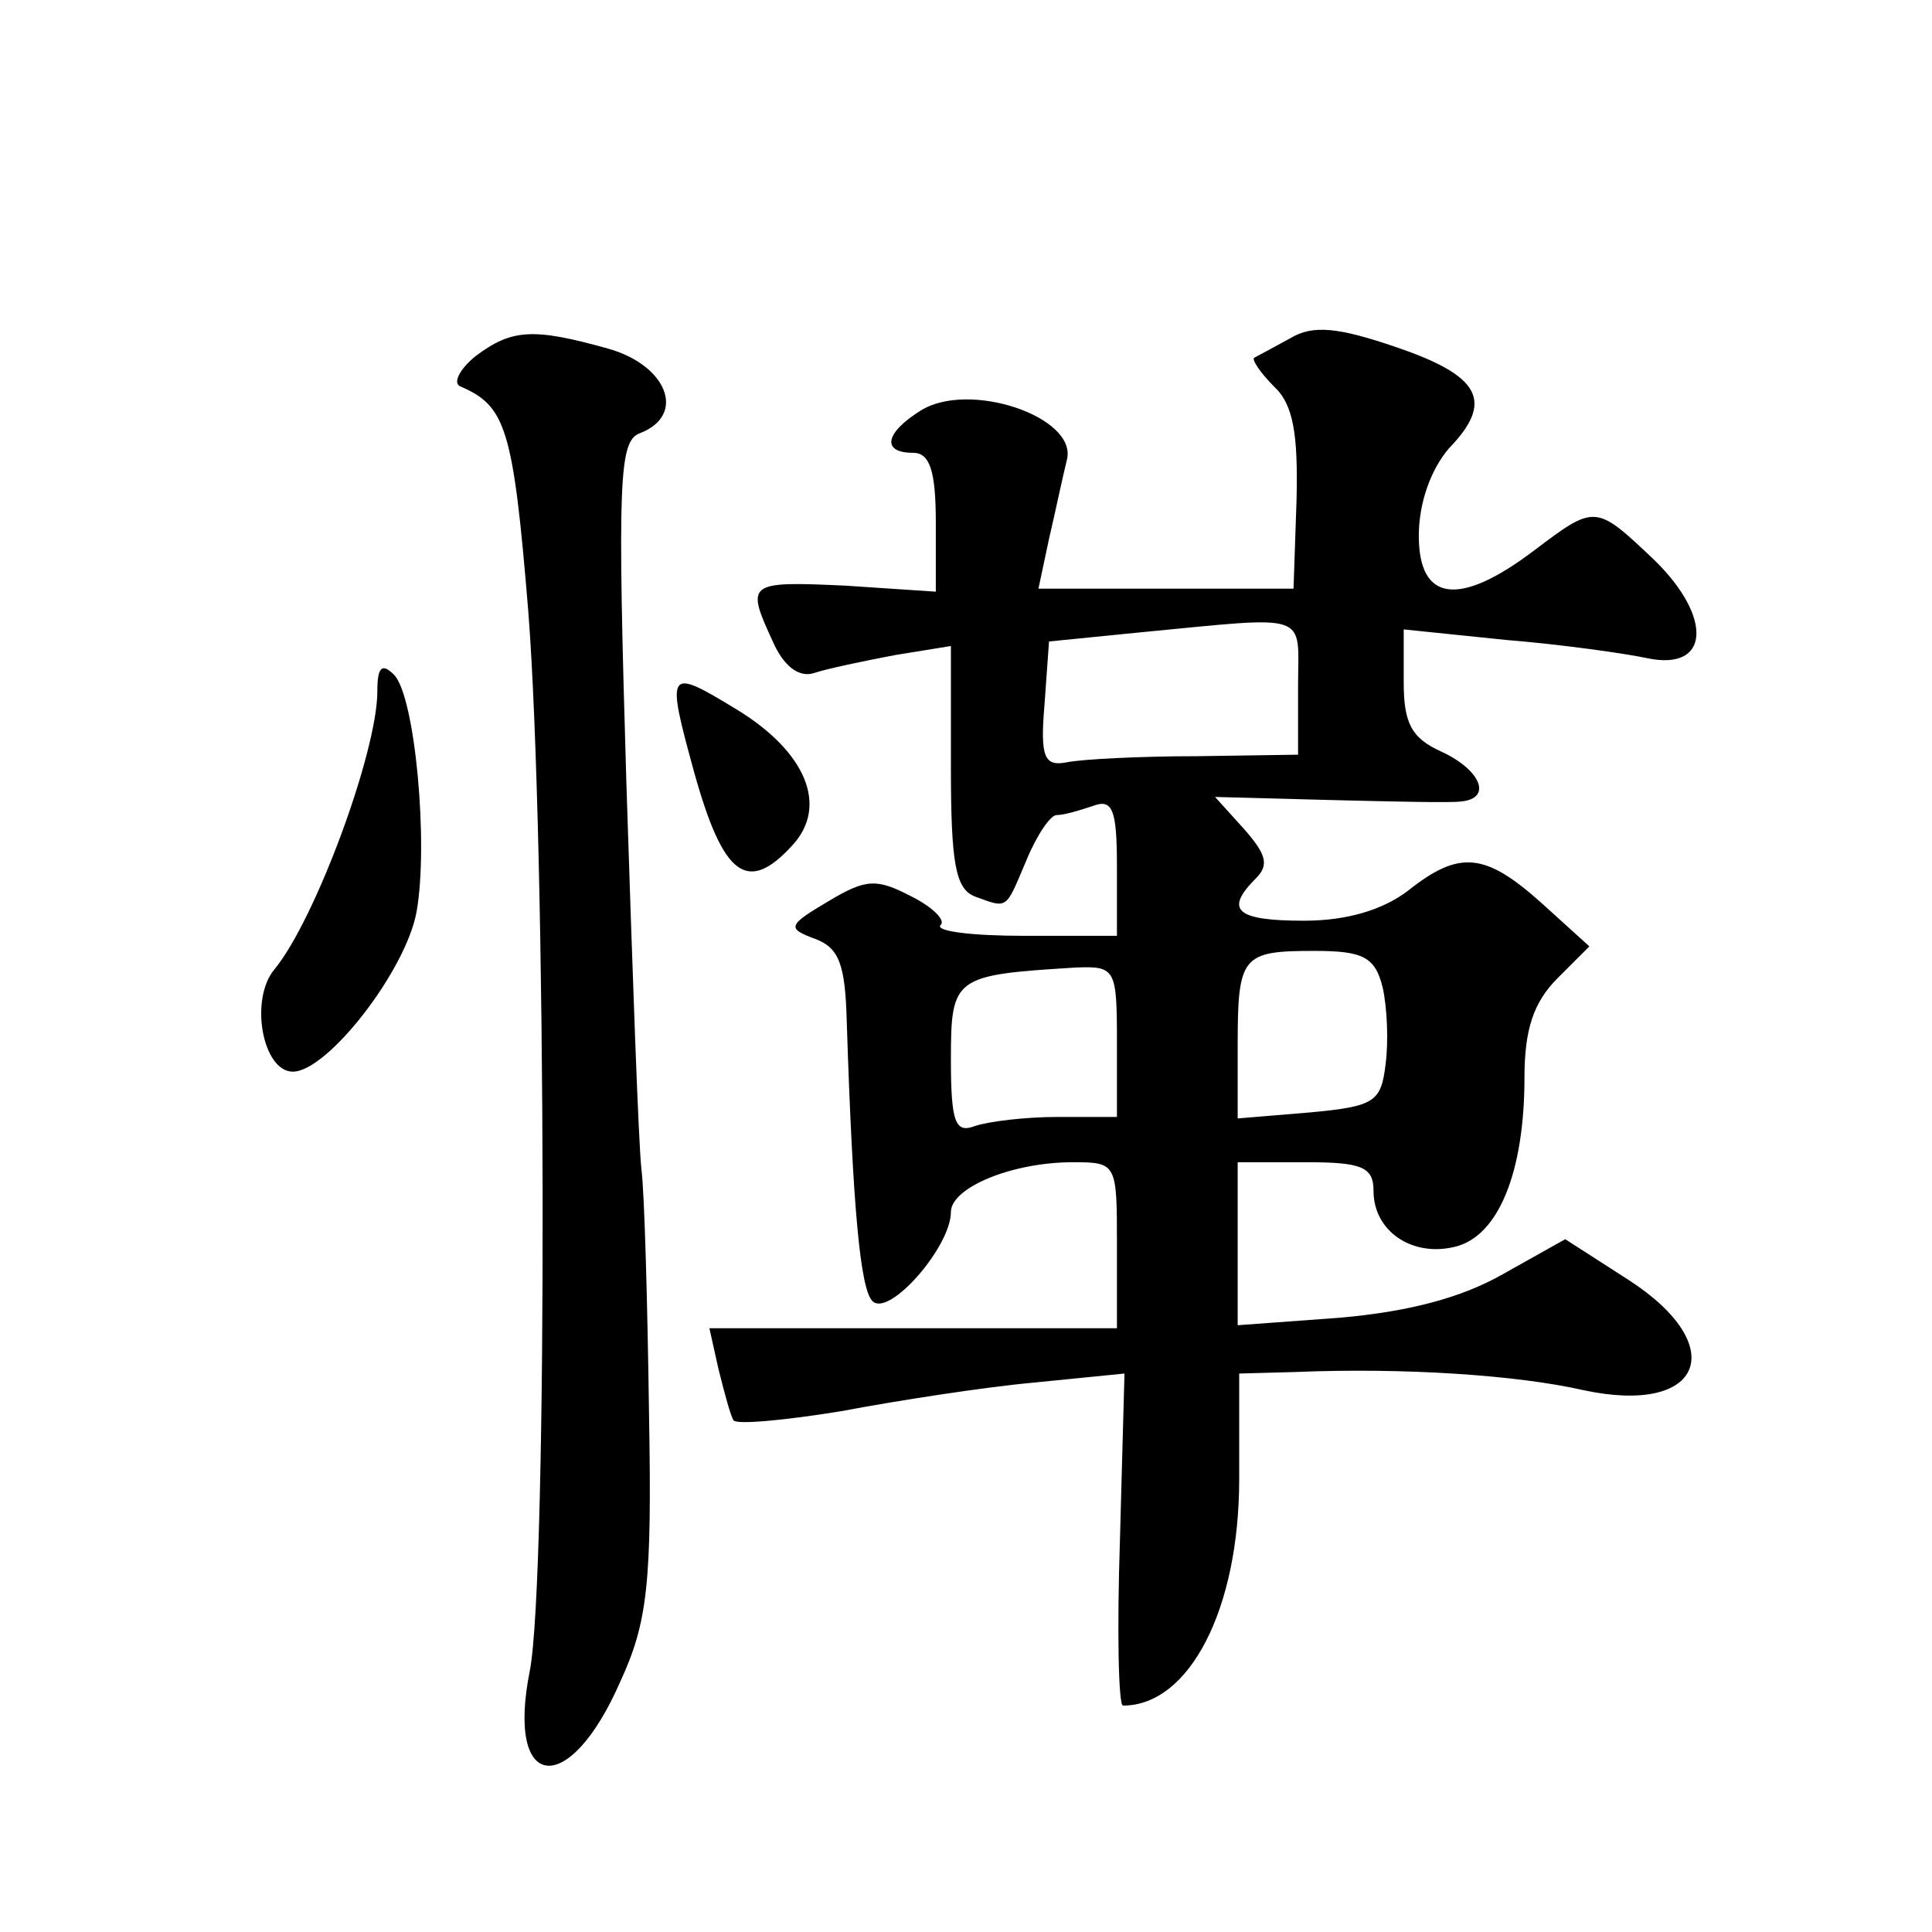
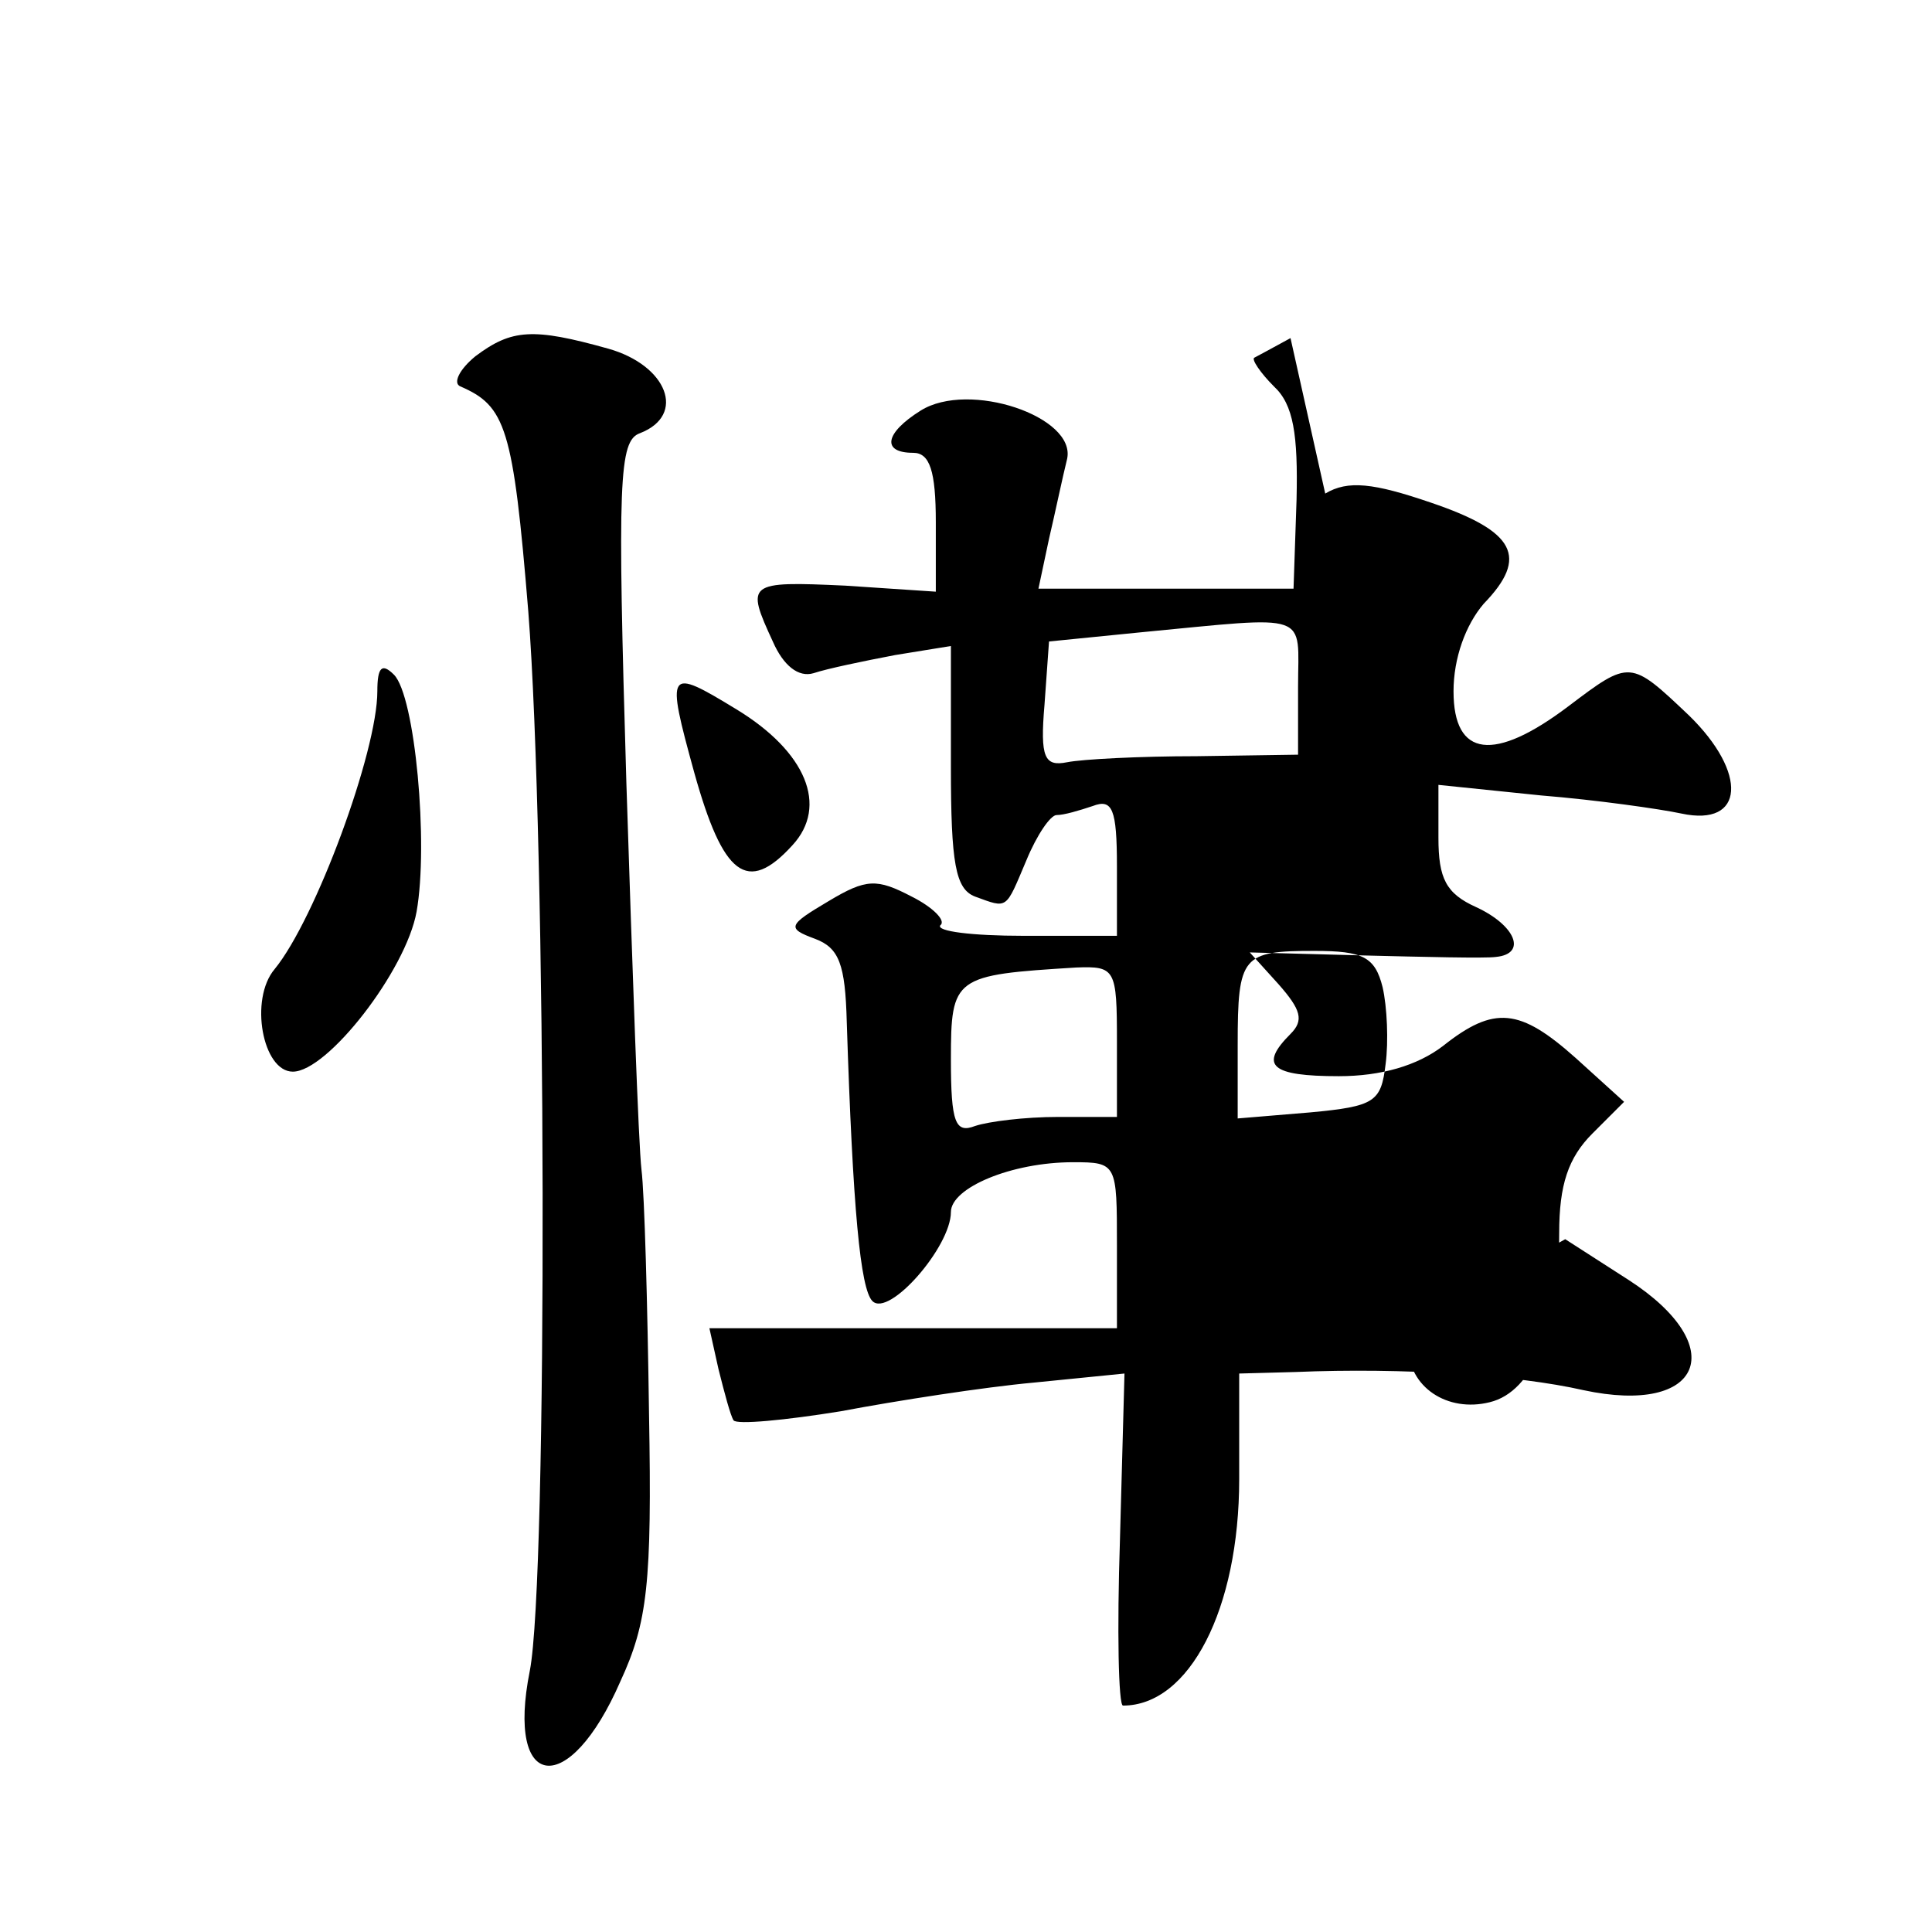
<svg xmlns="http://www.w3.org/2000/svg" version="1.0" width="128pt" height="128pt" viewBox="0 0 128 128" preserveAspectRatio="xMidYMid meet">
  <g transform="translate(0,128) scale(0.1,-0.1)" fill="#0" stroke="none">
-     <path d="M855 1056 c-11 -6 -22 -12 -24 -13 -2 -1 4 -10 13 -19 13 -12 16 -32 15 -75 l-2 -59 -85 0 -84 0 7 33 c4 17 9 41 12 53 6 28 -65 52 -97 32 -24 -15 -26 -28 -5 -28 11 0 15 -12 15 -46 l0 -46 -60 4 c-65 3 -66 2 -48 -37 7 -16 17 -24 27 -21 9 3 33 8 54 12 l37 6 0 -80 c0 -64 3 -81 16 -86 22 -8 20 -9 34 24 7 17 16 30 20 30 5 0 15 3 24 6 13 5 16 -2 16 -40 l0 -46 -62 0 c-34 0 -58 3 -55 7 4 3 -5 12 -19 19 -23 12 -30 12 -55 -3 -27 -16 -28 -18 -9 -25 16 -6 20 -17 21 -55 4 -124 9 -177 17 -185 11 -11 52 36 52 59 0 16 40 33 81 33 29 0 29 -1 29 -55 l0 -55 -135 0 -135 0 6 -27 c4 -16 8 -31 10 -34 2 -3 34 0 71 6 37 7 95 16 128 19 l60 6 -3 -110 c-2 -60 -1 -110 2 -110 44 0 77 64 77 150 l0 70 37 1 c72 3 147 -2 191 -12 79 -17 98 29 30 73 l-42 27 -41 -23 c-28 -16 -63 -25 -108 -29 l-68 -5 0 54 0 54 45 0 c37 0 45 -3 45 -19 0 -27 26 -44 54 -37 29 7 46 50 46 112 0 32 6 50 22 66 l21 21 -32 29 c-37 33 -54 35 -88 8 -17 -13 -41 -20 -69 -20 -45 0 -53 7 -32 28 9 9 7 16 -8 33 l-19 21 75 -2 c41 -1 81 -2 88 -1 21 2 13 21 -13 33 -20 9 -25 19 -25 46 l0 35 68 -7 c37 -3 79 -9 93 -12 42 -9 44 27 5 65 -39 37 -39 37 -80 6 -49 -37 -76 -34 -76 10 0 22 8 44 20 58 30 31 21 48 -35 67 -38 13 -55 15 -70 6z m5 -231 l0 -45 -67 -1 c-38 0 -76 -2 -86 -4 -15 -3 -18 3 -15 38 l3 42 60 6 c115 11 105 14 105 -36z m56 -199 c3 -13 4 -36 2 -51 -3 -25 -7 -28 -50 -32 l-48 -4 0 49 c0 59 3 62 51 62 32 0 40 -4 45 -24z m-176 -36 l0 -50 -39 0 c-22 0 -46 -3 -55 -6 -13 -5 -16 2 -16 44 0 55 2 56 83 61 26 1 27 -1 27 -49z M315 1044 c-11 -9 -15 -18 -10 -20 30 -13 35 -27 45 -149 12 -153 13 -641 1 -702 -16 -80 26 -85 60 -7 18 39 21 65 19 177 -1 73 -3 146 -5 162 -2 17 -6 132 -10 256 -6 201 -5 227 9 232 31 12 18 45 -21 56 -50 14 -64 13 -88 -5z M250 822 c0 -40 -41 -151 -68 -184 -17 -20 -8 -68 12 -68 23 0 75 67 82 106 8 45 -1 143 -15 157 -8 8 -11 5 -11 -11z M460 768 c19 -68 35 -81 65 -48 24 26 9 62 -37 90 -46 28 -47 27 -28 -42z" />
+     <path d="M855 1056 c-11 -6 -22 -12 -24 -13 -2 -1 4 -10 13 -19 13 -12 16 -32 15 -75 l-2 -59 -85 0 -84 0 7 33 c4 17 9 41 12 53 6 28 -65 52 -97 32 -24 -15 -26 -28 -5 -28 11 0 15 -12 15 -46 l0 -46 -60 4 c-65 3 -66 2 -48 -37 7 -16 17 -24 27 -21 9 3 33 8 54 12 l37 6 0 -80 c0 -64 3 -81 16 -86 22 -8 20 -9 34 24 7 17 16 30 20 30 5 0 15 3 24 6 13 5 16 -2 16 -40 l0 -46 -62 0 c-34 0 -58 3 -55 7 4 3 -5 12 -19 19 -23 12 -30 12 -55 -3 -27 -16 -28 -18 -9 -25 16 -6 20 -17 21 -55 4 -124 9 -177 17 -185 11 -11 52 36 52 59 0 16 40 33 81 33 29 0 29 -1 29 -55 l0 -55 -135 0 -135 0 6 -27 c4 -16 8 -31 10 -34 2 -3 34 0 71 6 37 7 95 16 128 19 l60 6 -3 -110 c-2 -60 -1 -110 2 -110 44 0 77 64 77 150 l0 70 37 1 c72 3 147 -2 191 -12 79 -17 98 29 30 73 l-42 27 -41 -23 c-28 -16 -63 -25 -108 -29 c37 0 45 -3 45 -19 0 -27 26 -44 54 -37 29 7 46 50 46 112 0 32 6 50 22 66 l21 21 -32 29 c-37 33 -54 35 -88 8 -17 -13 -41 -20 -69 -20 -45 0 -53 7 -32 28 9 9 7 16 -8 33 l-19 21 75 -2 c41 -1 81 -2 88 -1 21 2 13 21 -13 33 -20 9 -25 19 -25 46 l0 35 68 -7 c37 -3 79 -9 93 -12 42 -9 44 27 5 65 -39 37 -39 37 -80 6 -49 -37 -76 -34 -76 10 0 22 8 44 20 58 30 31 21 48 -35 67 -38 13 -55 15 -70 6z m5 -231 l0 -45 -67 -1 c-38 0 -76 -2 -86 -4 -15 -3 -18 3 -15 38 l3 42 60 6 c115 11 105 14 105 -36z m56 -199 c3 -13 4 -36 2 -51 -3 -25 -7 -28 -50 -32 l-48 -4 0 49 c0 59 3 62 51 62 32 0 40 -4 45 -24z m-176 -36 l0 -50 -39 0 c-22 0 -46 -3 -55 -6 -13 -5 -16 2 -16 44 0 55 2 56 83 61 26 1 27 -1 27 -49z M315 1044 c-11 -9 -15 -18 -10 -20 30 -13 35 -27 45 -149 12 -153 13 -641 1 -702 -16 -80 26 -85 60 -7 18 39 21 65 19 177 -1 73 -3 146 -5 162 -2 17 -6 132 -10 256 -6 201 -5 227 9 232 31 12 18 45 -21 56 -50 14 -64 13 -88 -5z M250 822 c0 -40 -41 -151 -68 -184 -17 -20 -8 -68 12 -68 23 0 75 67 82 106 8 45 -1 143 -15 157 -8 8 -11 5 -11 -11z M460 768 c19 -68 35 -81 65 -48 24 26 9 62 -37 90 -46 28 -47 27 -28 -42z" />
  </g>
</svg>